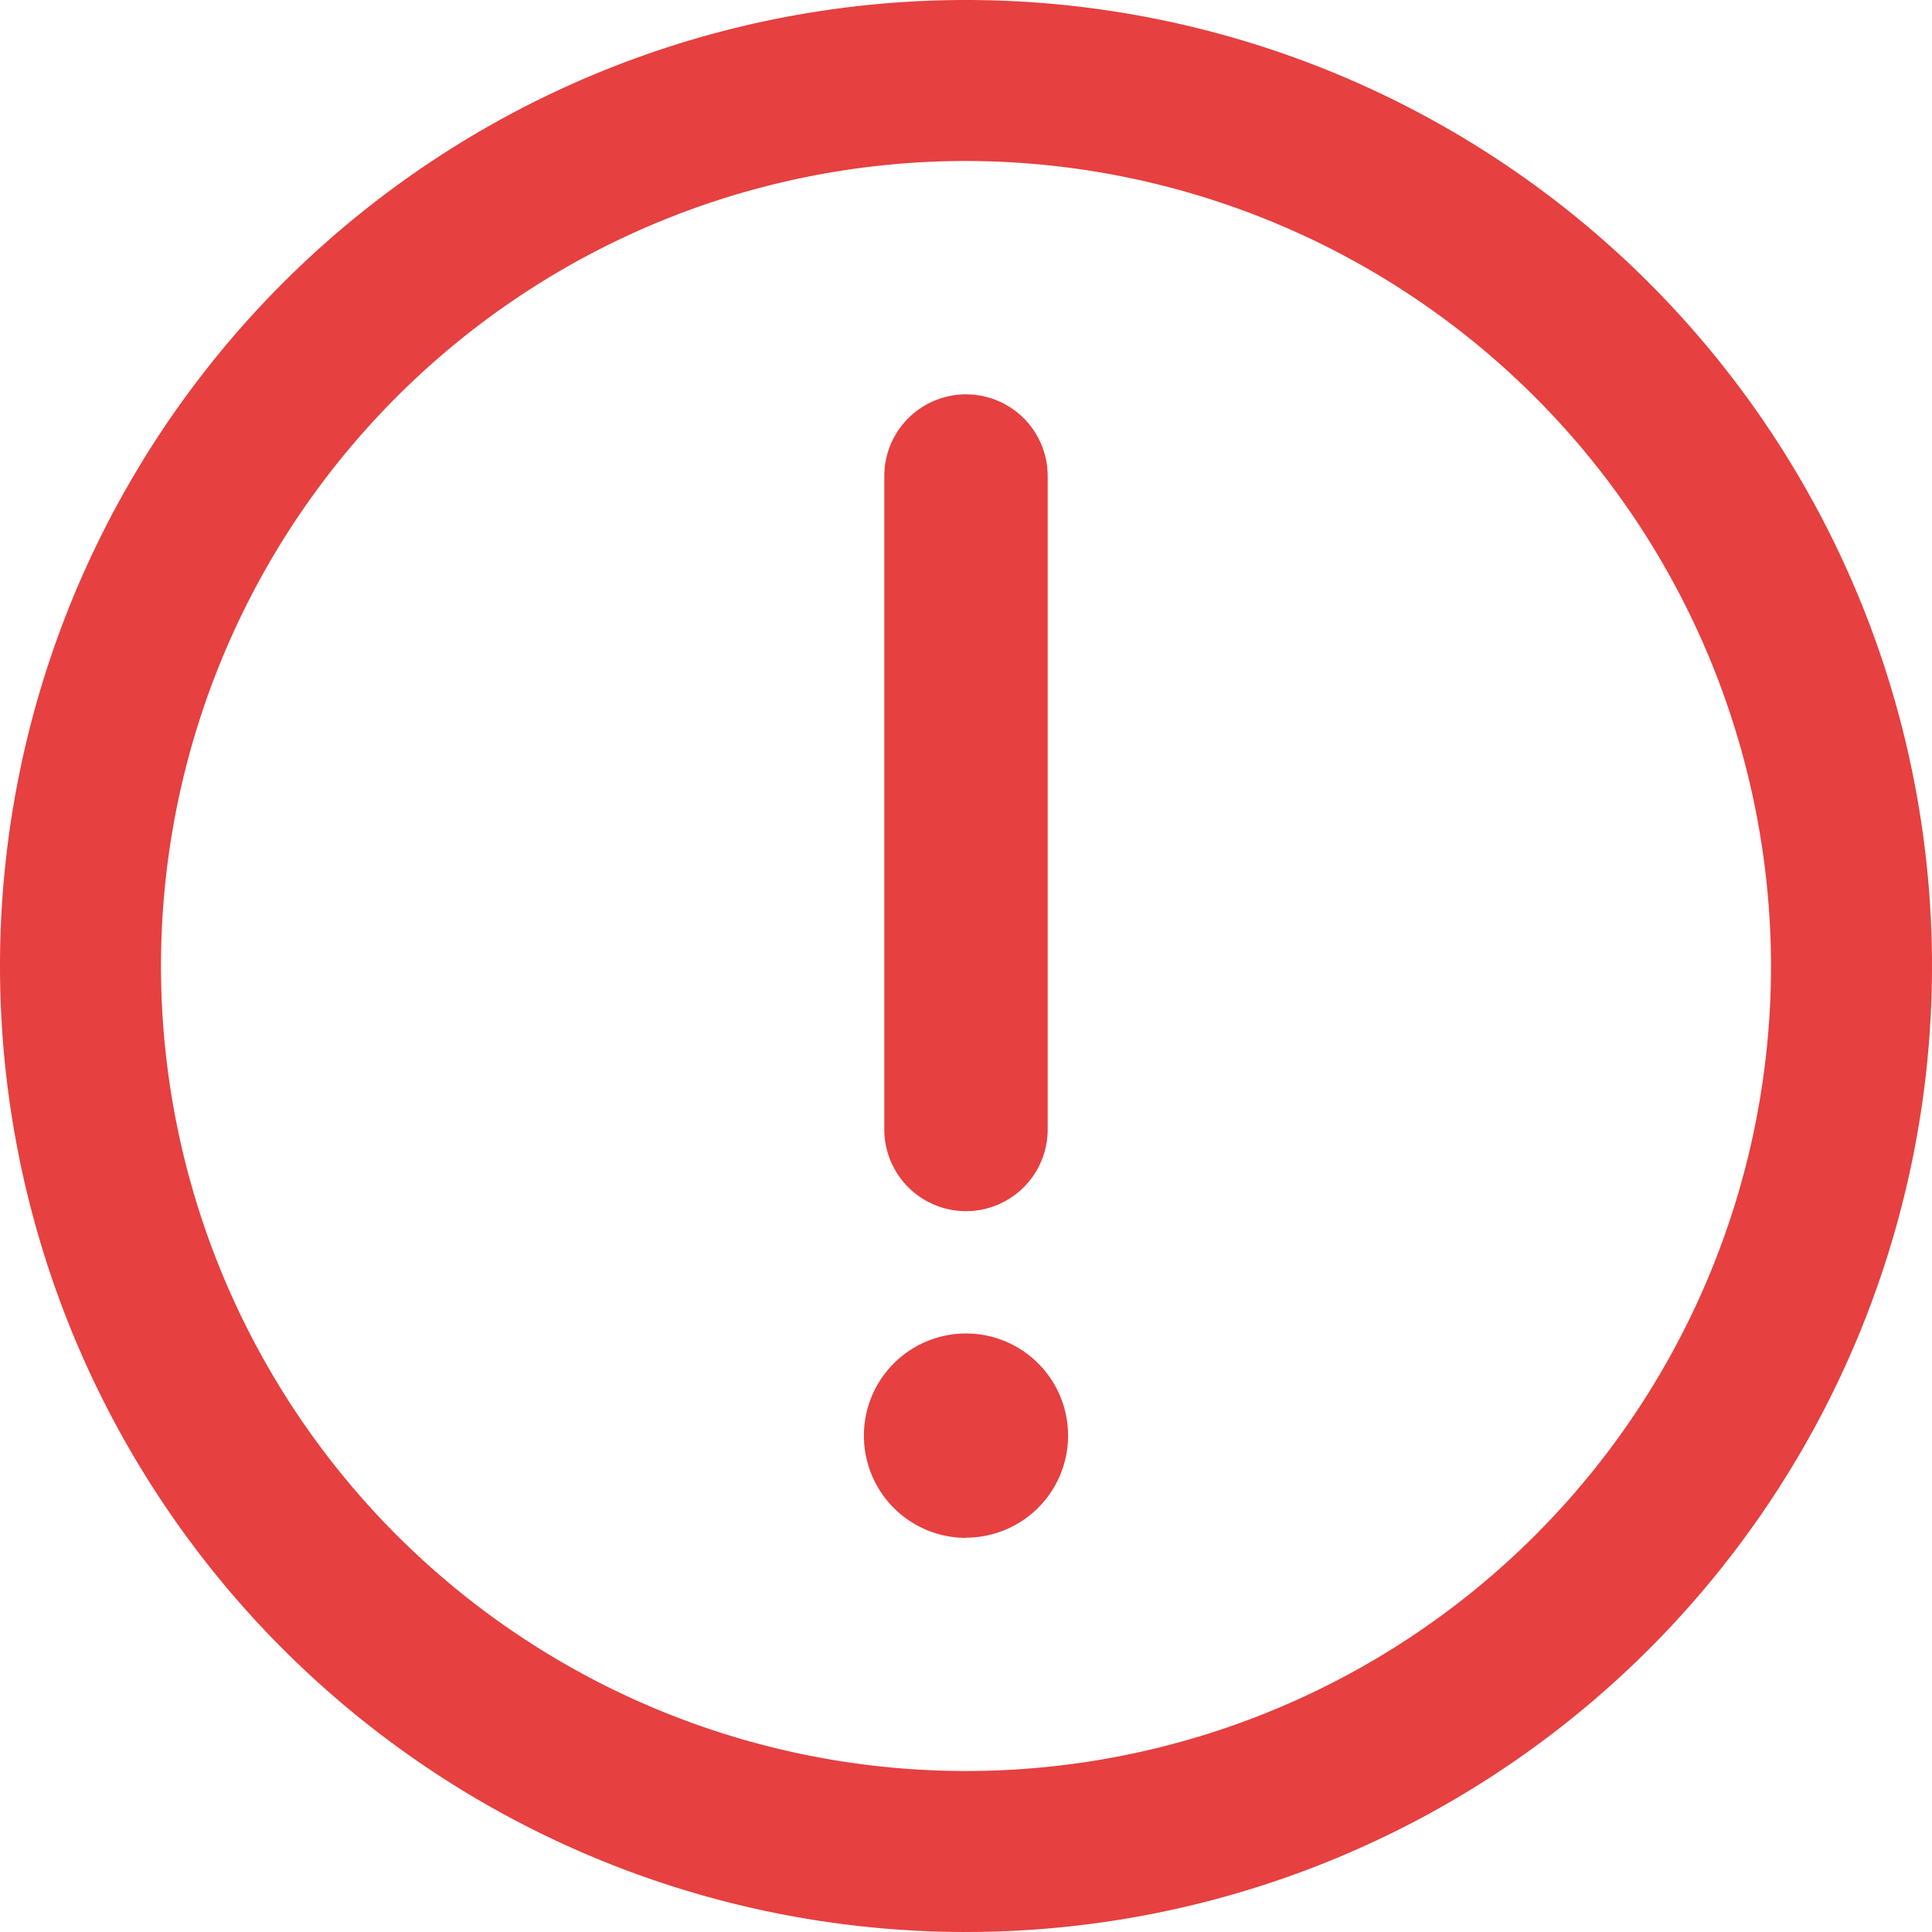
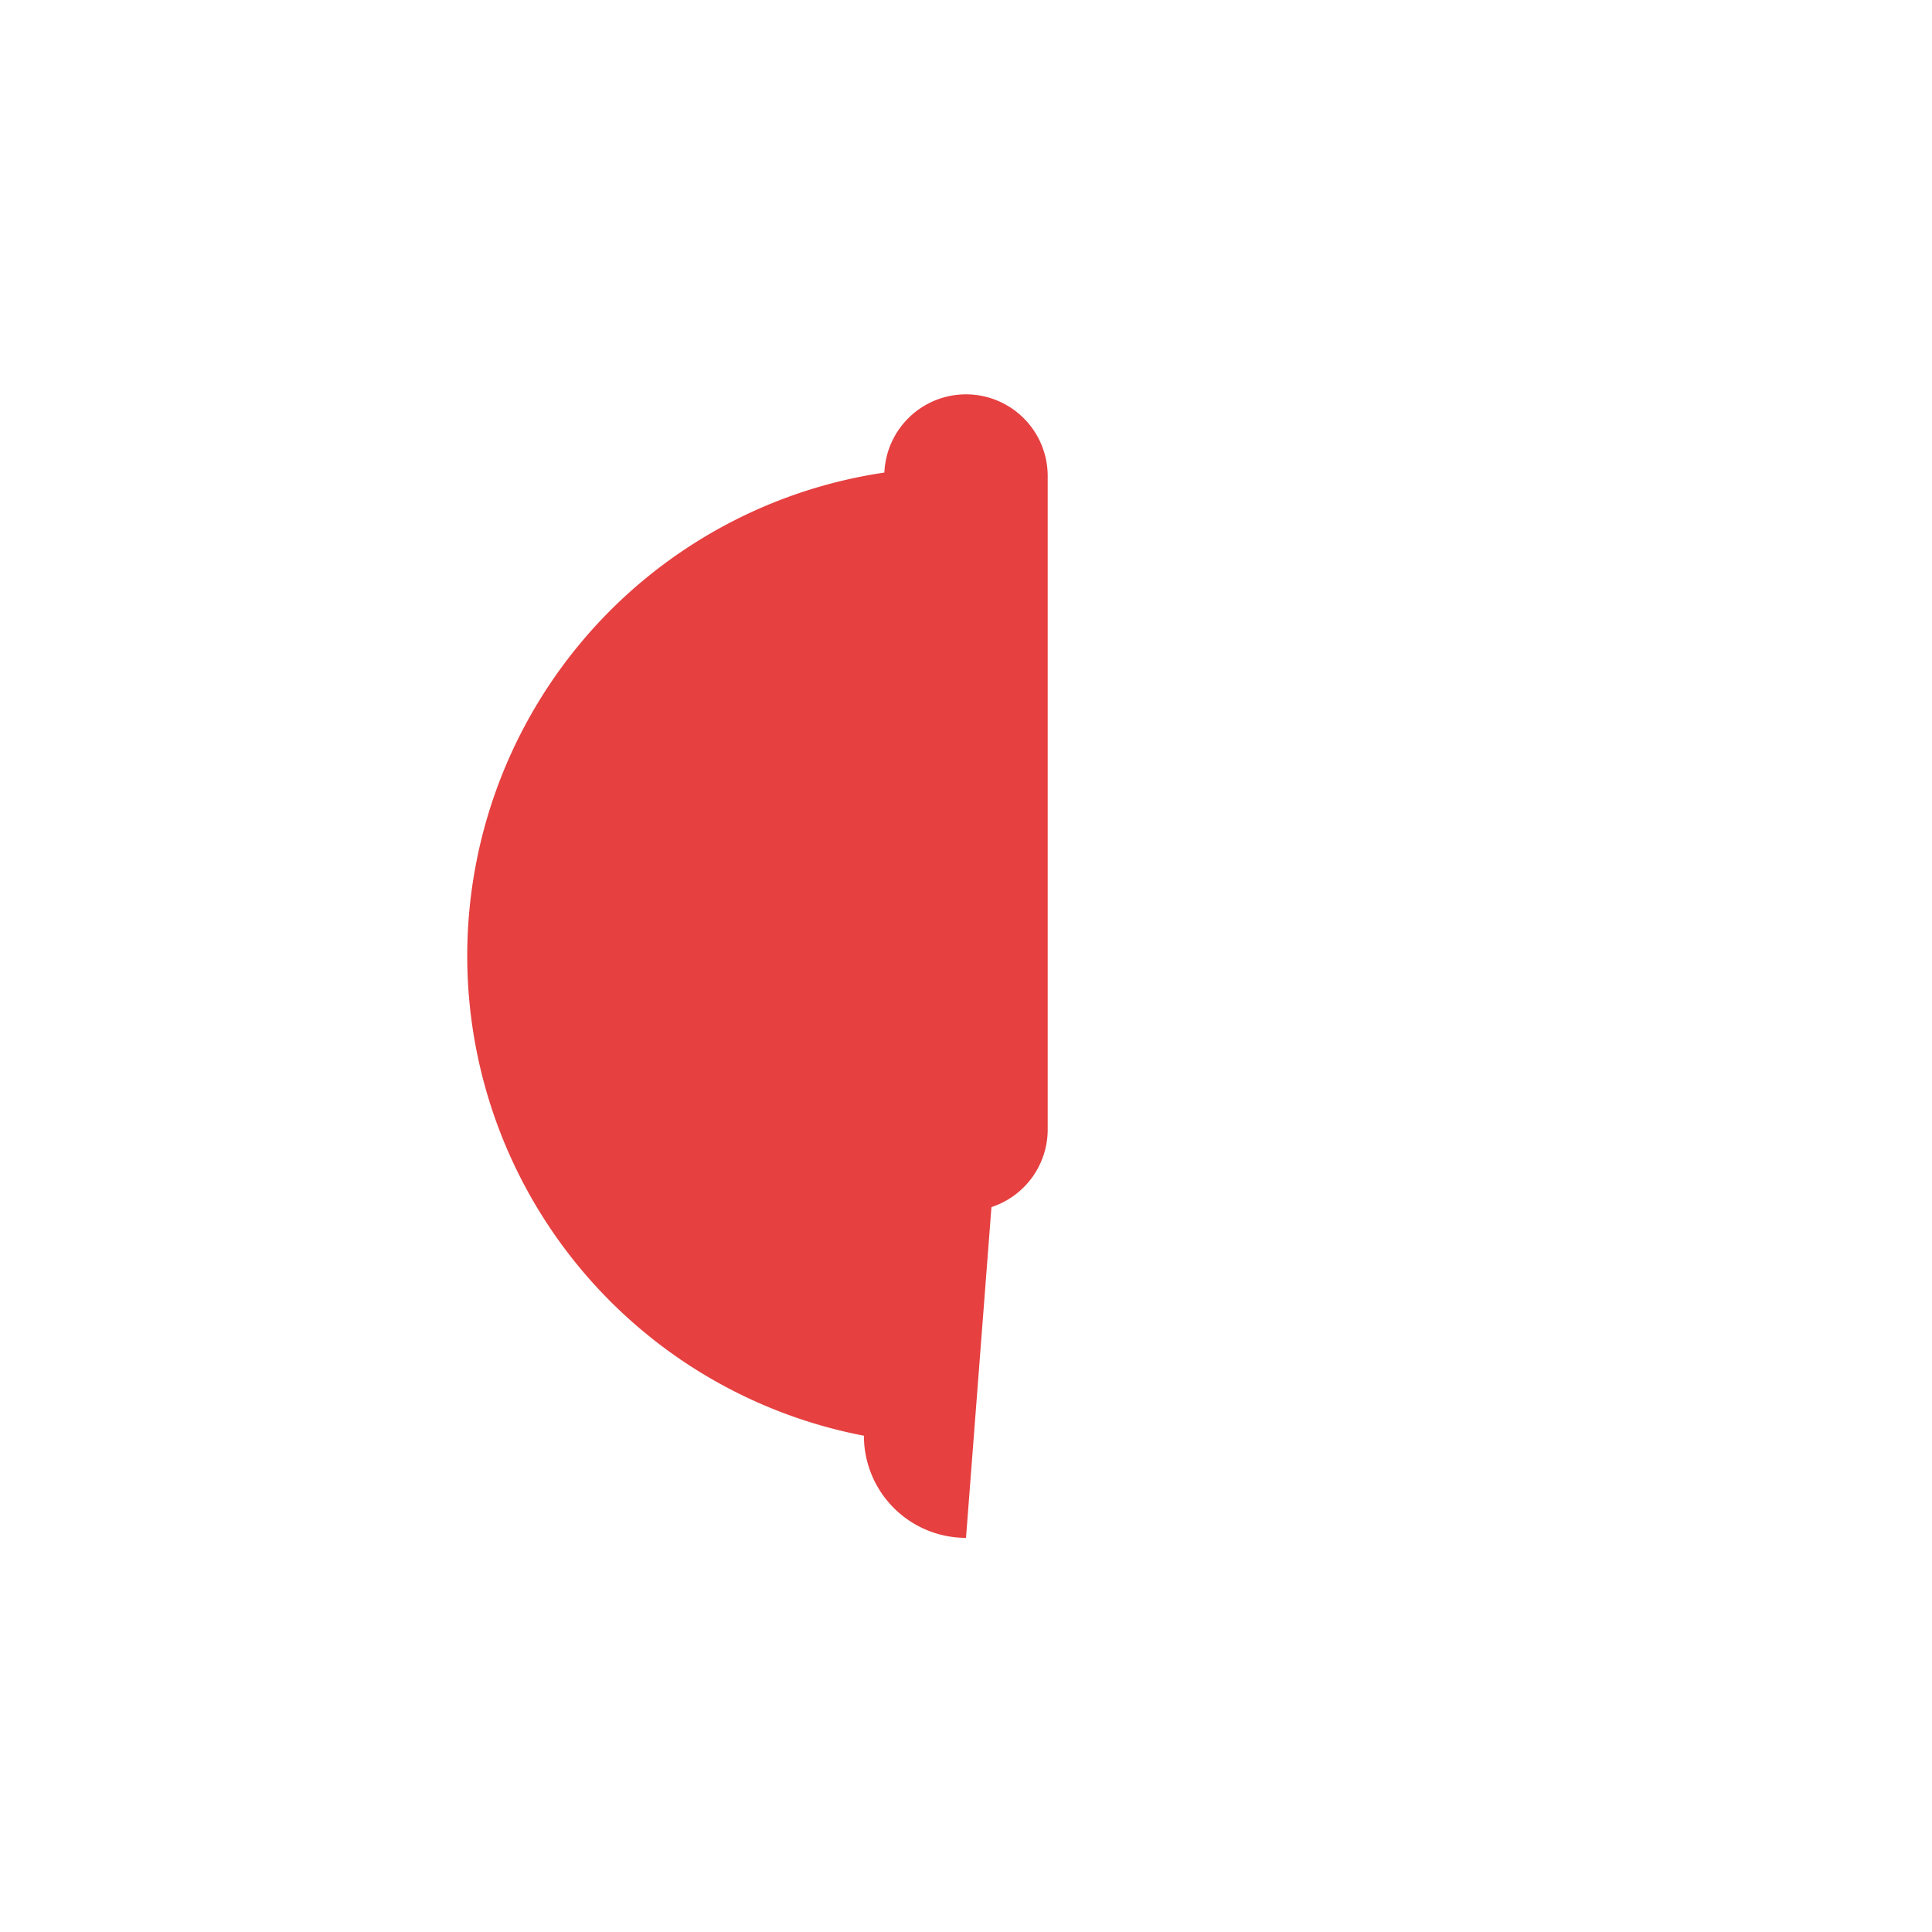
<svg xmlns="http://www.w3.org/2000/svg" width="27.48" height="27.48" viewBox="0 0 27.48 27.48">
  <g id="i_extension_01" transform="translate(12763 17124)">
-     <path id="exclamation-solid" d="M26.614,33.162a1.162,1.162,0,1,0-2.324,0v9.294a1.162,1.162,0,1,0,2.324,0Zm-1.162,15.1A1.452,1.452,0,1,0,24,46.812,1.452,1.452,0,0,0,25.452,48.265Z" transform="translate(-12774.712 -17150.391)" fill="#e64040" />
-     <path id="楕円形_1" data-name="楕円形 1" d="M13.74,2.29A11.45,11.45,0,1,0,25.19,13.74,11.463,11.463,0,0,0,13.74,2.29m0-2.29A13.74,13.74,0,1,1,0,13.74,13.74,13.74,0,0,1,13.74,0Z" transform="translate(-12763 -17124)" fill="#e64040" />
+     <path id="exclamation-solid" d="M26.614,33.162a1.162,1.162,0,1,0-2.324,0v9.294a1.162,1.162,0,1,0,2.324,0ZA1.452,1.452,0,1,0,24,46.812,1.452,1.452,0,0,0,25.452,48.265Z" transform="translate(-12774.712 -17150.391)" fill="#e64040" />
  </g>
</svg>